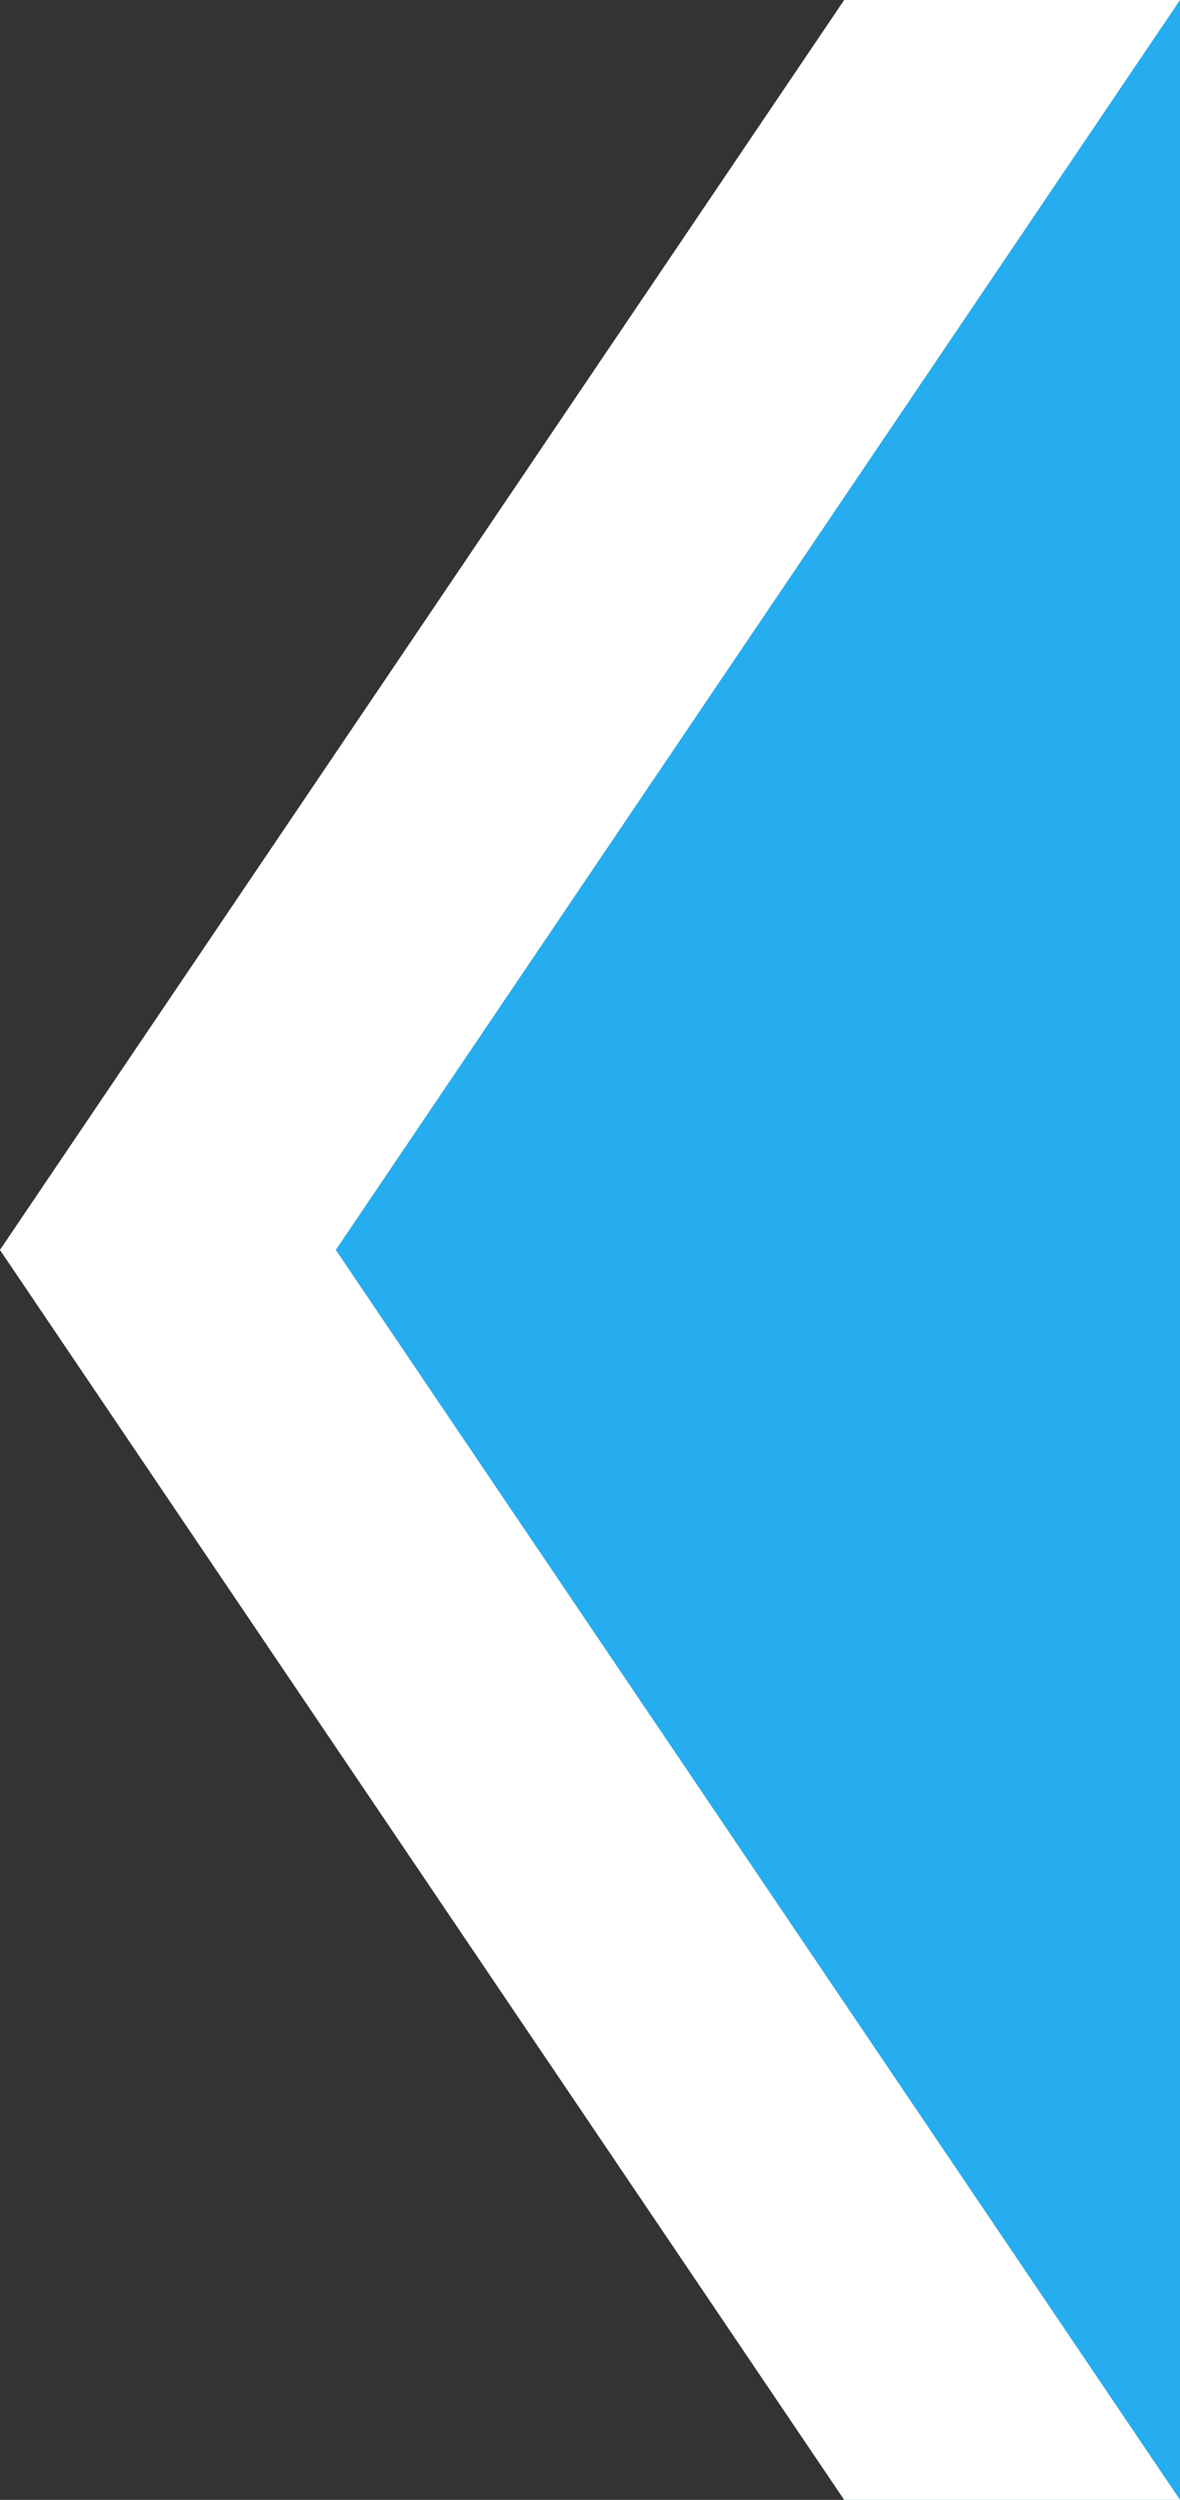
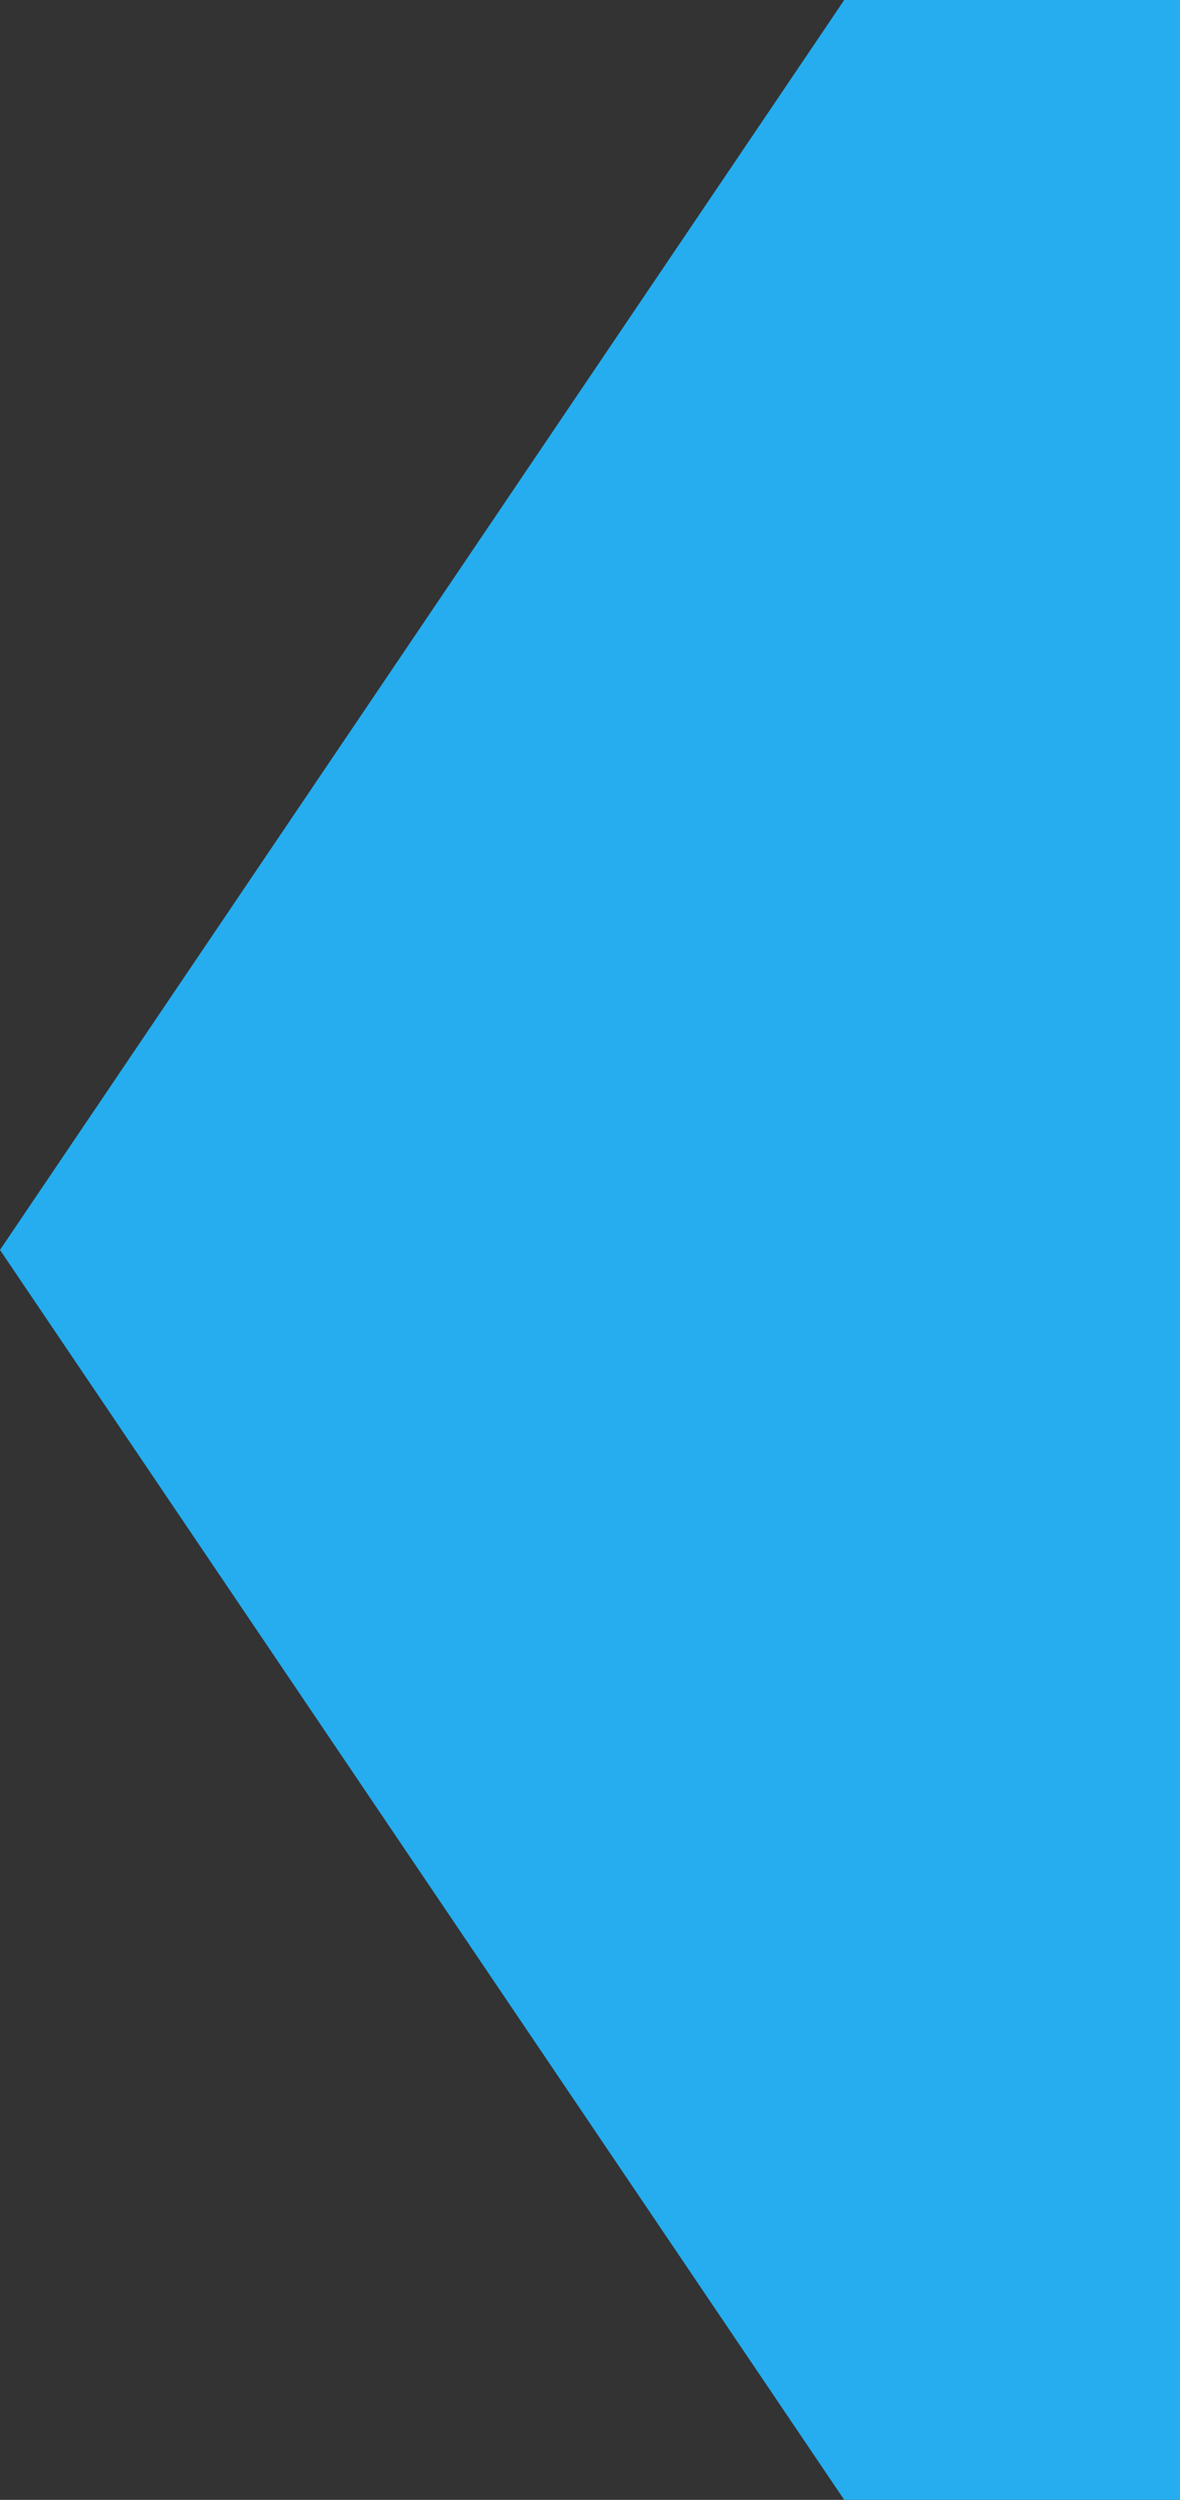
<svg xmlns="http://www.w3.org/2000/svg" id="Layer_2" viewBox="0 0 246 521">
  <rect x="0" y="0" width="246" height="521" fill="#333333" stroke="none" />
  <defs>
    <style>.cls-1{fill:#25adef;}.cls-1,.cls-2{stroke-width:0px;}.cls-2{fill:#fff;}</style>
  </defs>
  <g id="_文字など">
    <polygon class="cls-1" points="176 521 246 521 246 0 176 0 0 260.5 176 521" />
-     <polygon class="cls-2" points="246 0 70 260.5 246 521 176 521 0 260.5 176 0 246 0" />
  </g>
</svg>